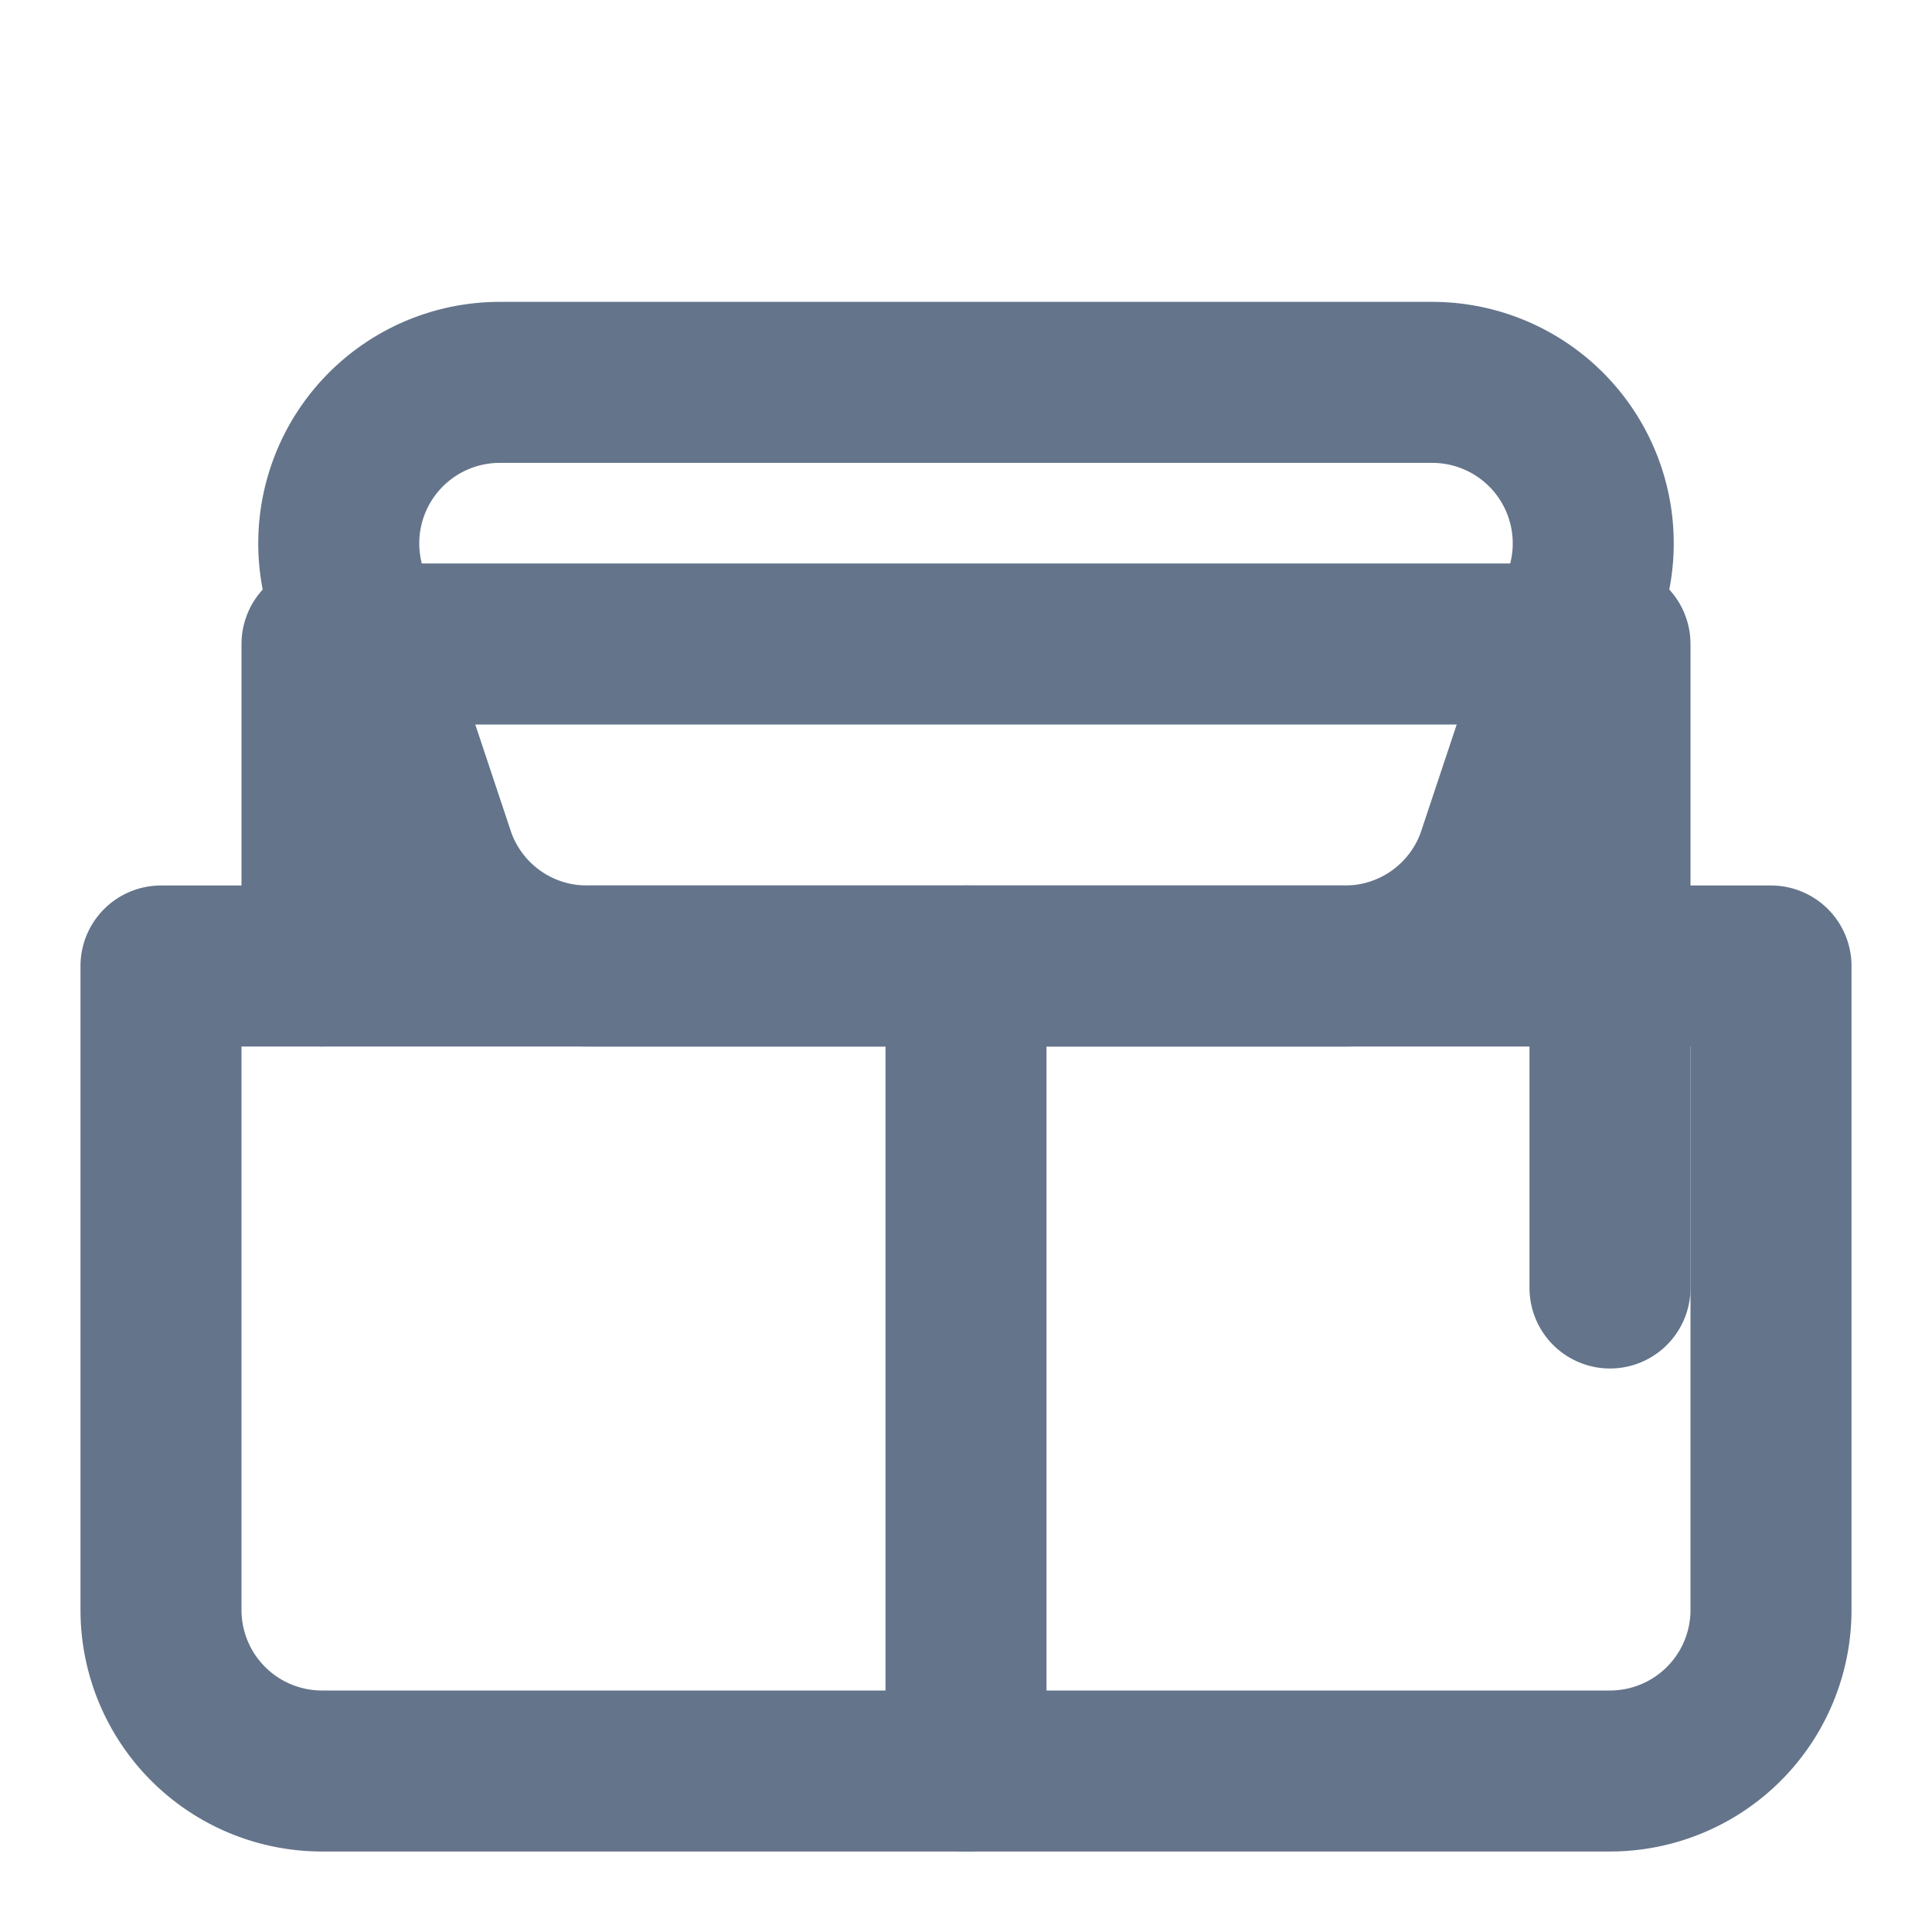
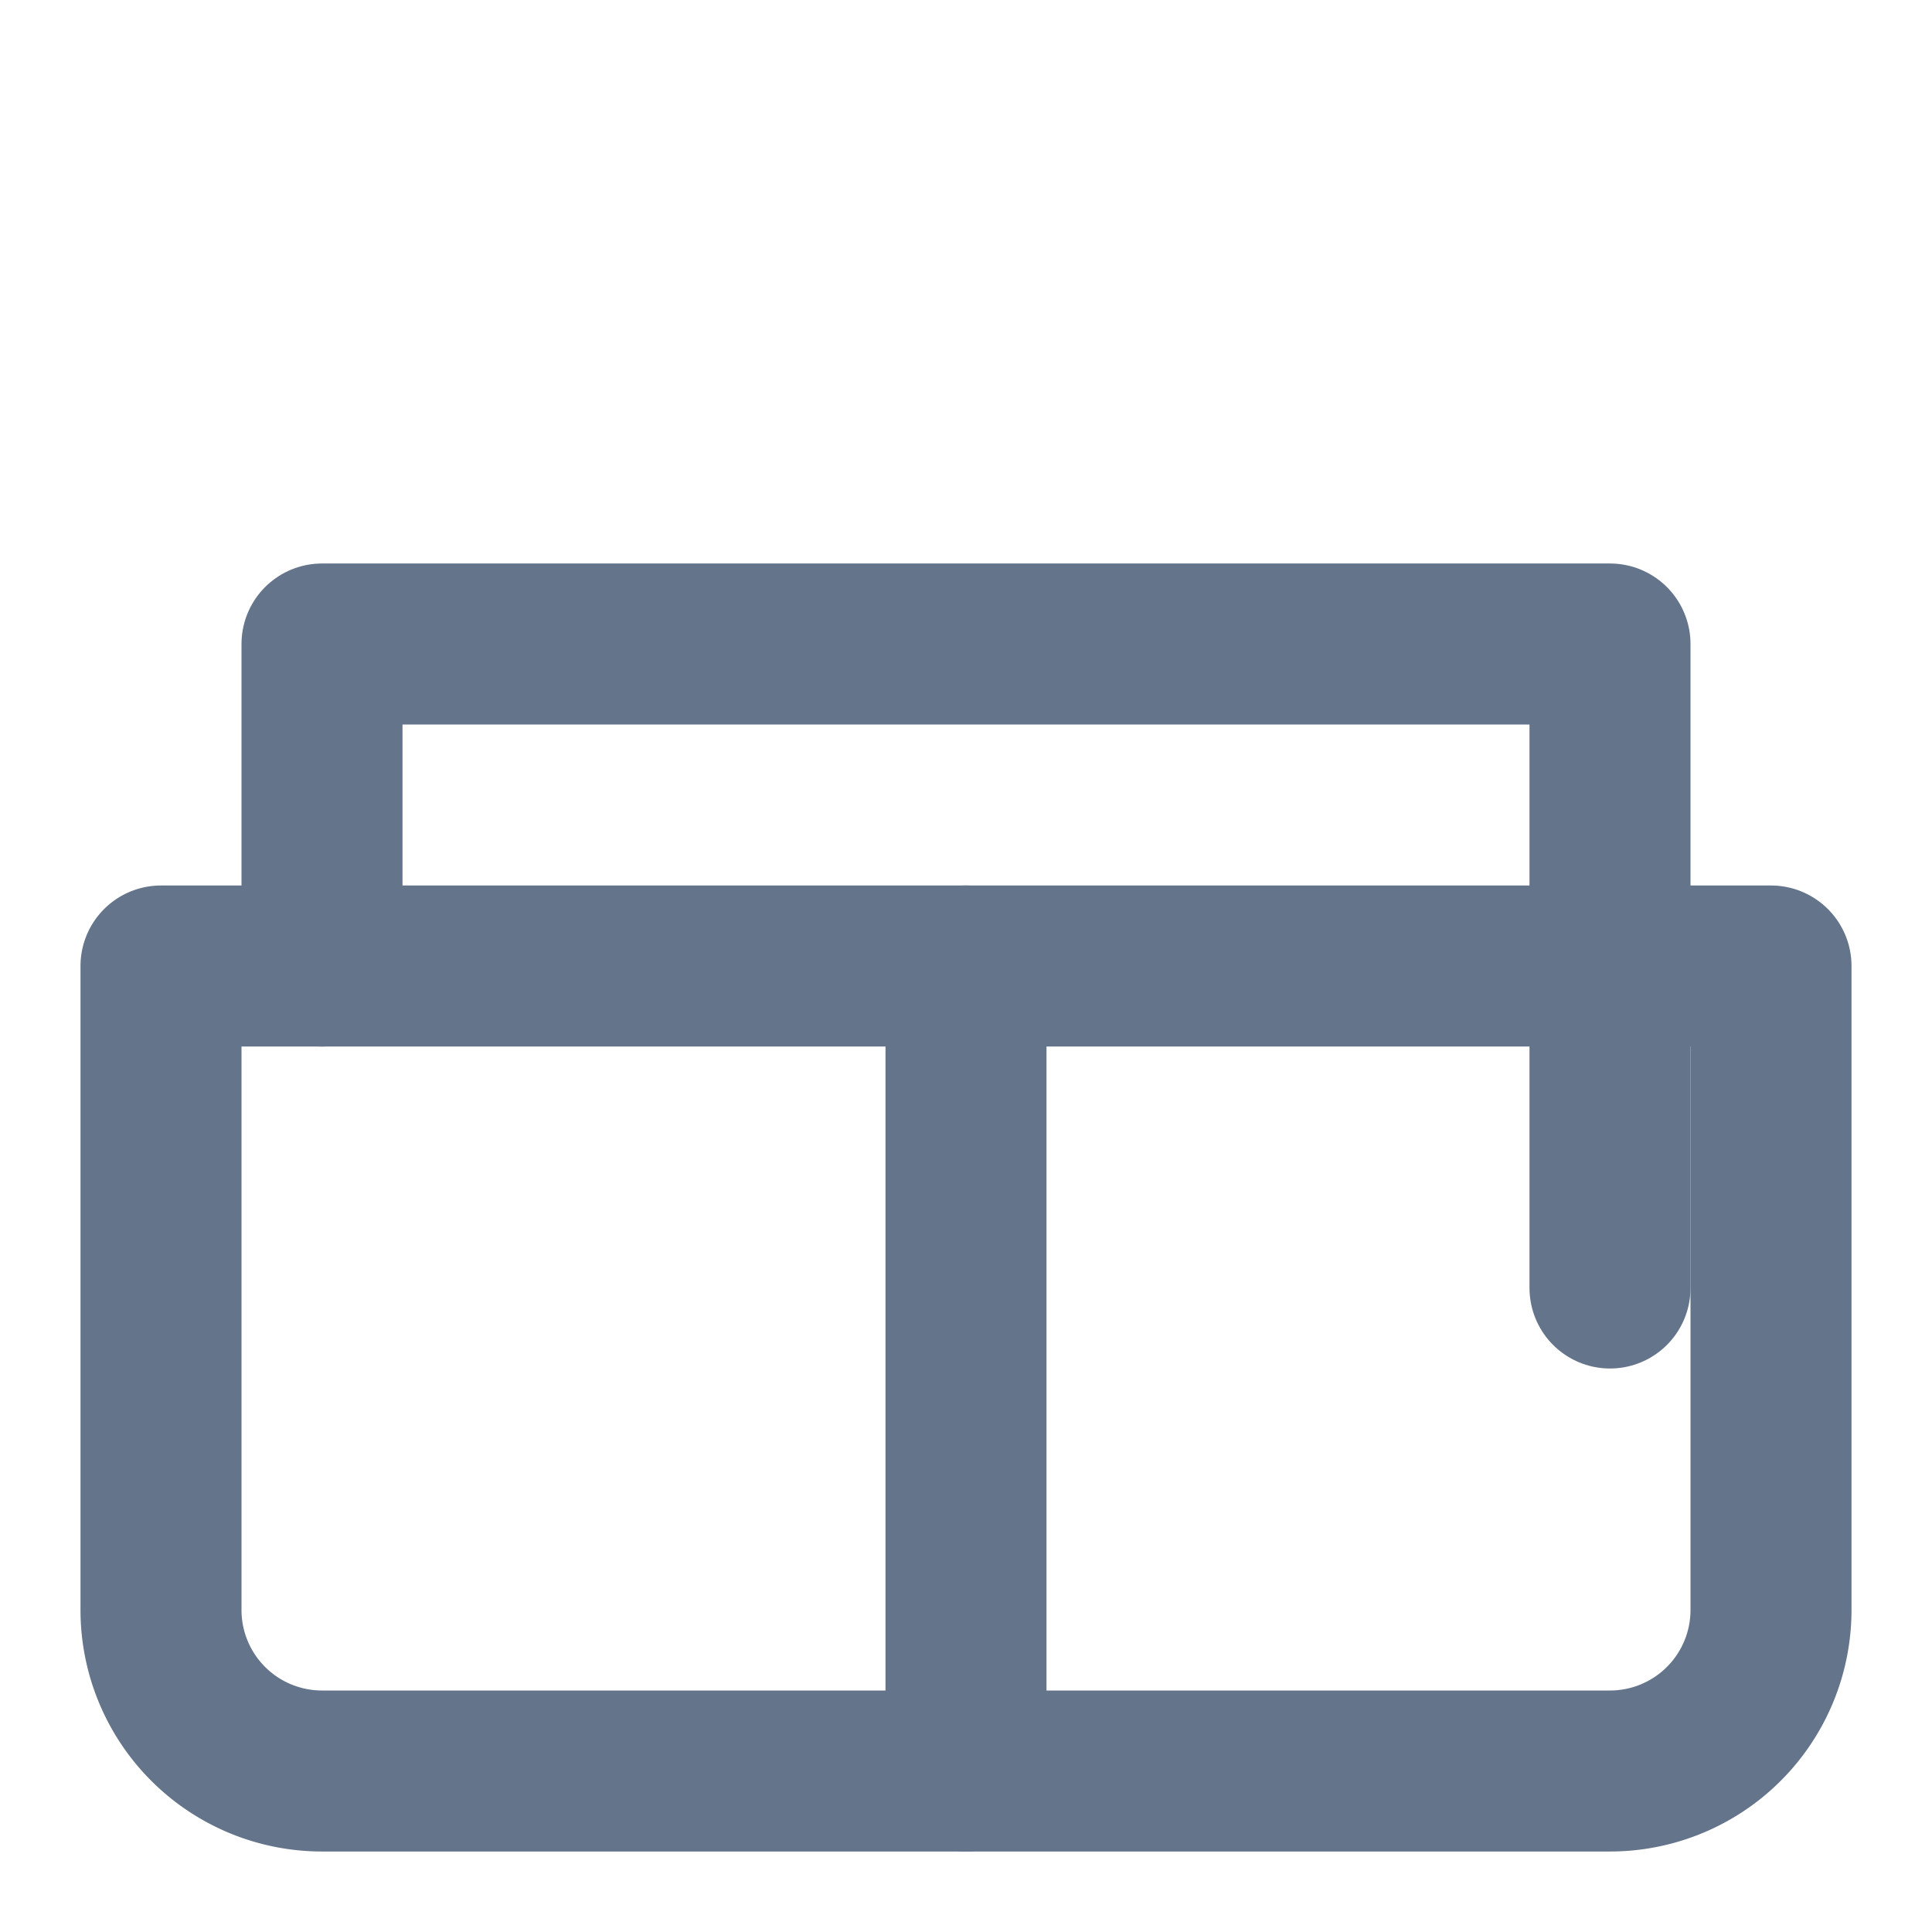
<svg xmlns="http://www.w3.org/2000/svg" width="24" height="24" viewBox="0 0 24 24" fill="none" stroke="#64748b" stroke-width="2" stroke-linecap="round" stroke-linejoin="round">
  <path d="M20 16V8H4v4" />
  <path d="M2 12h20v8a2 2 0 0 1-2 2H4a2 2 0 0 1-2-2v-8Z" />
  <path d="M12 12v10" />
-   <path d="M12 12h4.68a2 2 0 0 0 1.91-1.32l1.1-3.3a2 2 0 0 0-1.9-2.63H6.21a2 2 0 0 0-1.9 2.63l1.1 3.3a2 2 0 0 0 1.91 1.32H12Z" />
</svg>